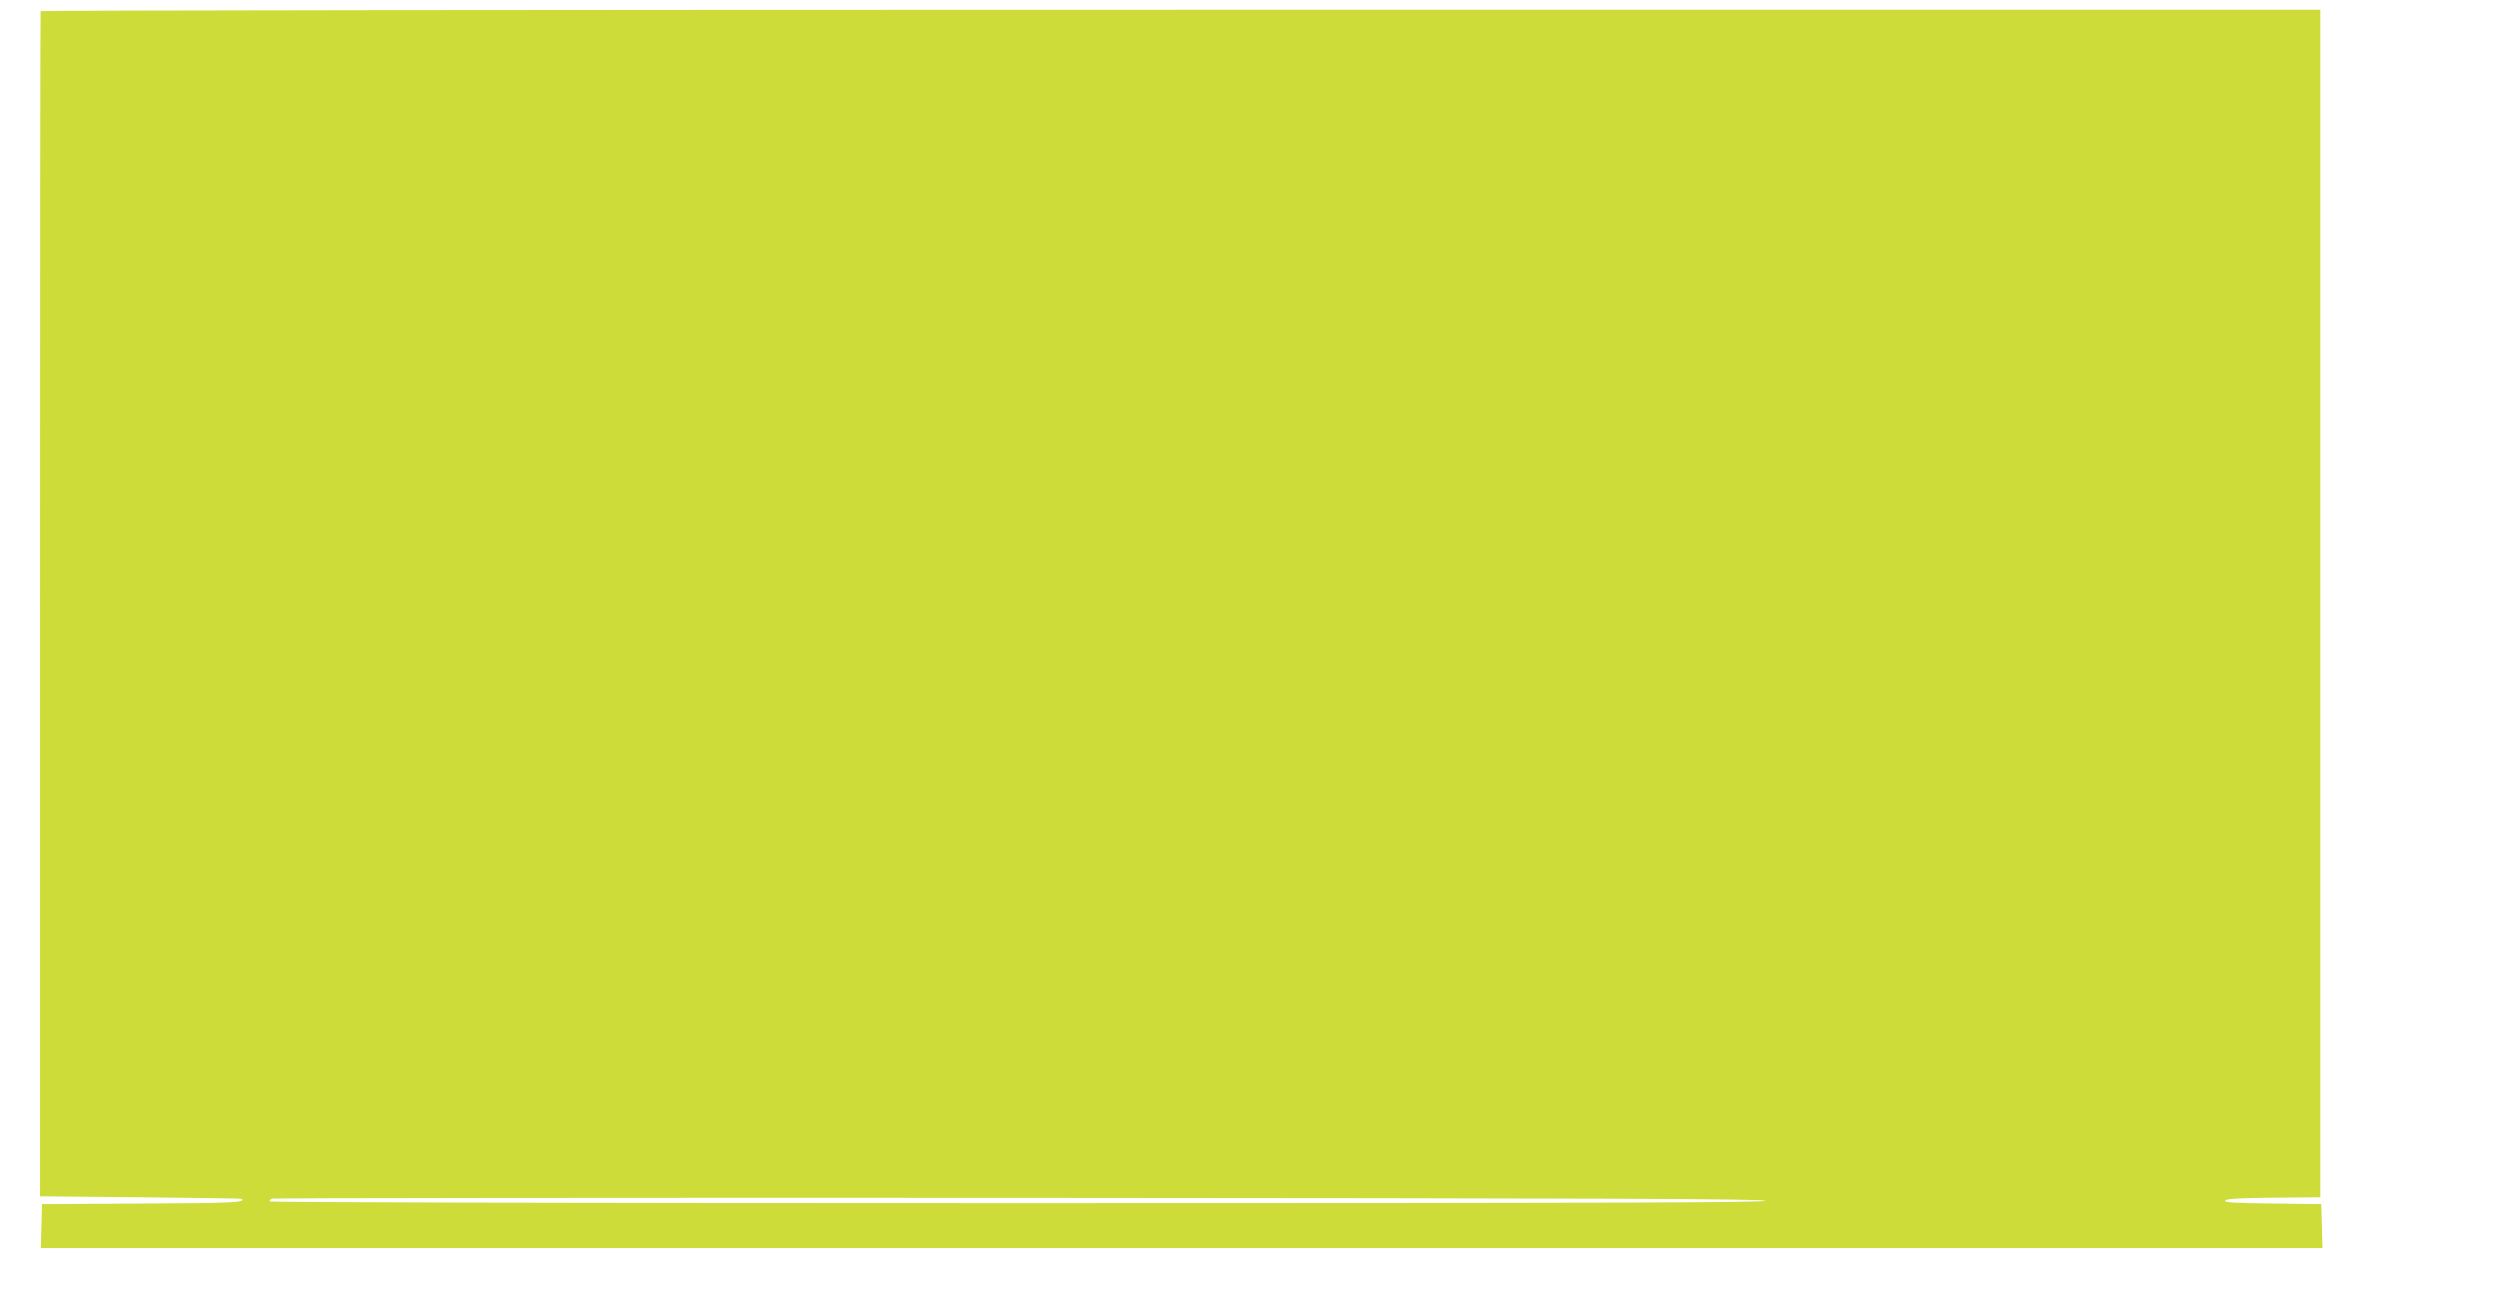
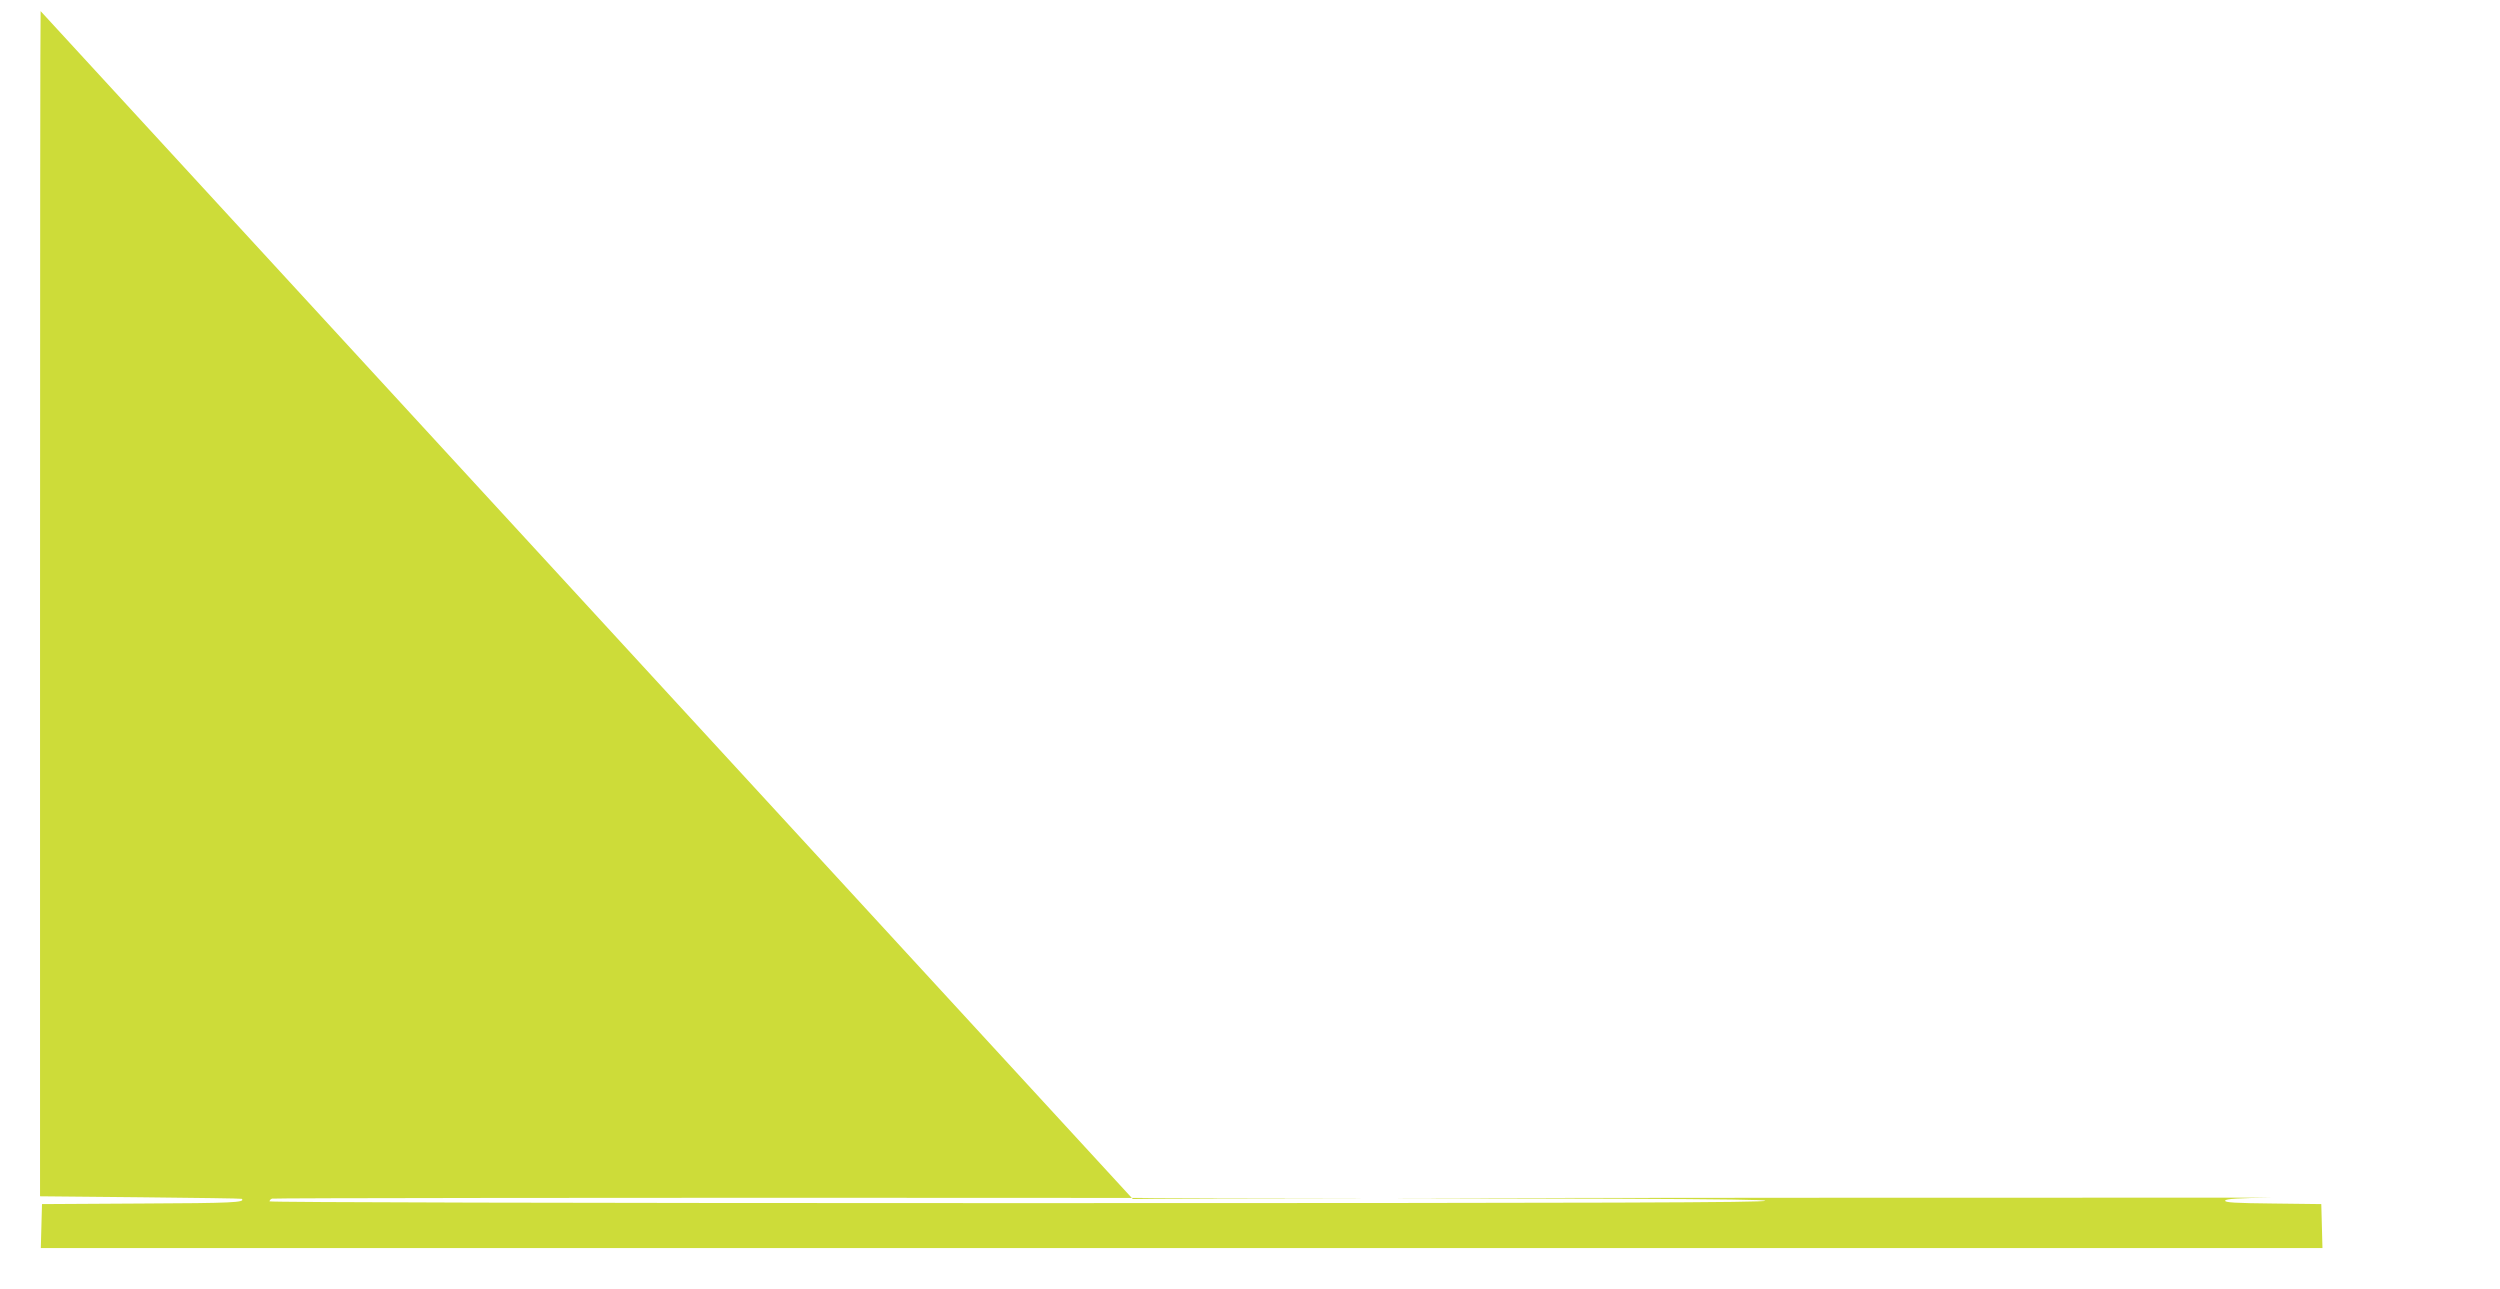
<svg xmlns="http://www.w3.org/2000/svg" version="1.0" width="1280pt" height="660pt" viewBox="0 0 1280 660" preserveAspectRatio="xMidYMid meet">
  <g transform="translate(0,660) scale(0.1,-0.1)" fill="#cddc39" stroke="none">
-     <path d="M208 6543 c-2 -5 -3 -1371 -3 -3038 l0 -3030 515 -5 c283 -3 516 -6 518 -8 20 -19 -50 -22 -510 -24 l-513 -3 -3 -112 -3 -113 5841 0 5841 0 -3 113 -3 112 -248 3 c-192 2 -248 5 -244 15 3 9 65 13 245 15 l242 2 0 3040 0 3040 -5834 0 c-3209 0 -5836 -3 -5838 -7z m8830 -6091 c3 -9 -767 -12 -3827 -12 -2315 0 -3831 4 -3831 9 0 5 6 12 13 14 6 3 1728 5 3826 4 3041 -2 3815 -5 3819 -15z" />
+     <path d="M208 6543 c-2 -5 -3 -1371 -3 -3038 l0 -3030 515 -5 c283 -3 516 -6 518 -8 20 -19 -50 -22 -510 -24 l-513 -3 -3 -112 -3 -113 5841 0 5841 0 -3 113 -3 112 -248 3 c-192 2 -248 5 -244 15 3 9 65 13 245 15 c-3209 0 -5836 -3 -5838 -7z m8830 -6091 c3 -9 -767 -12 -3827 -12 -2315 0 -3831 4 -3831 9 0 5 6 12 13 14 6 3 1728 5 3826 4 3041 -2 3815 -5 3819 -15z" />
  </g>
</svg>